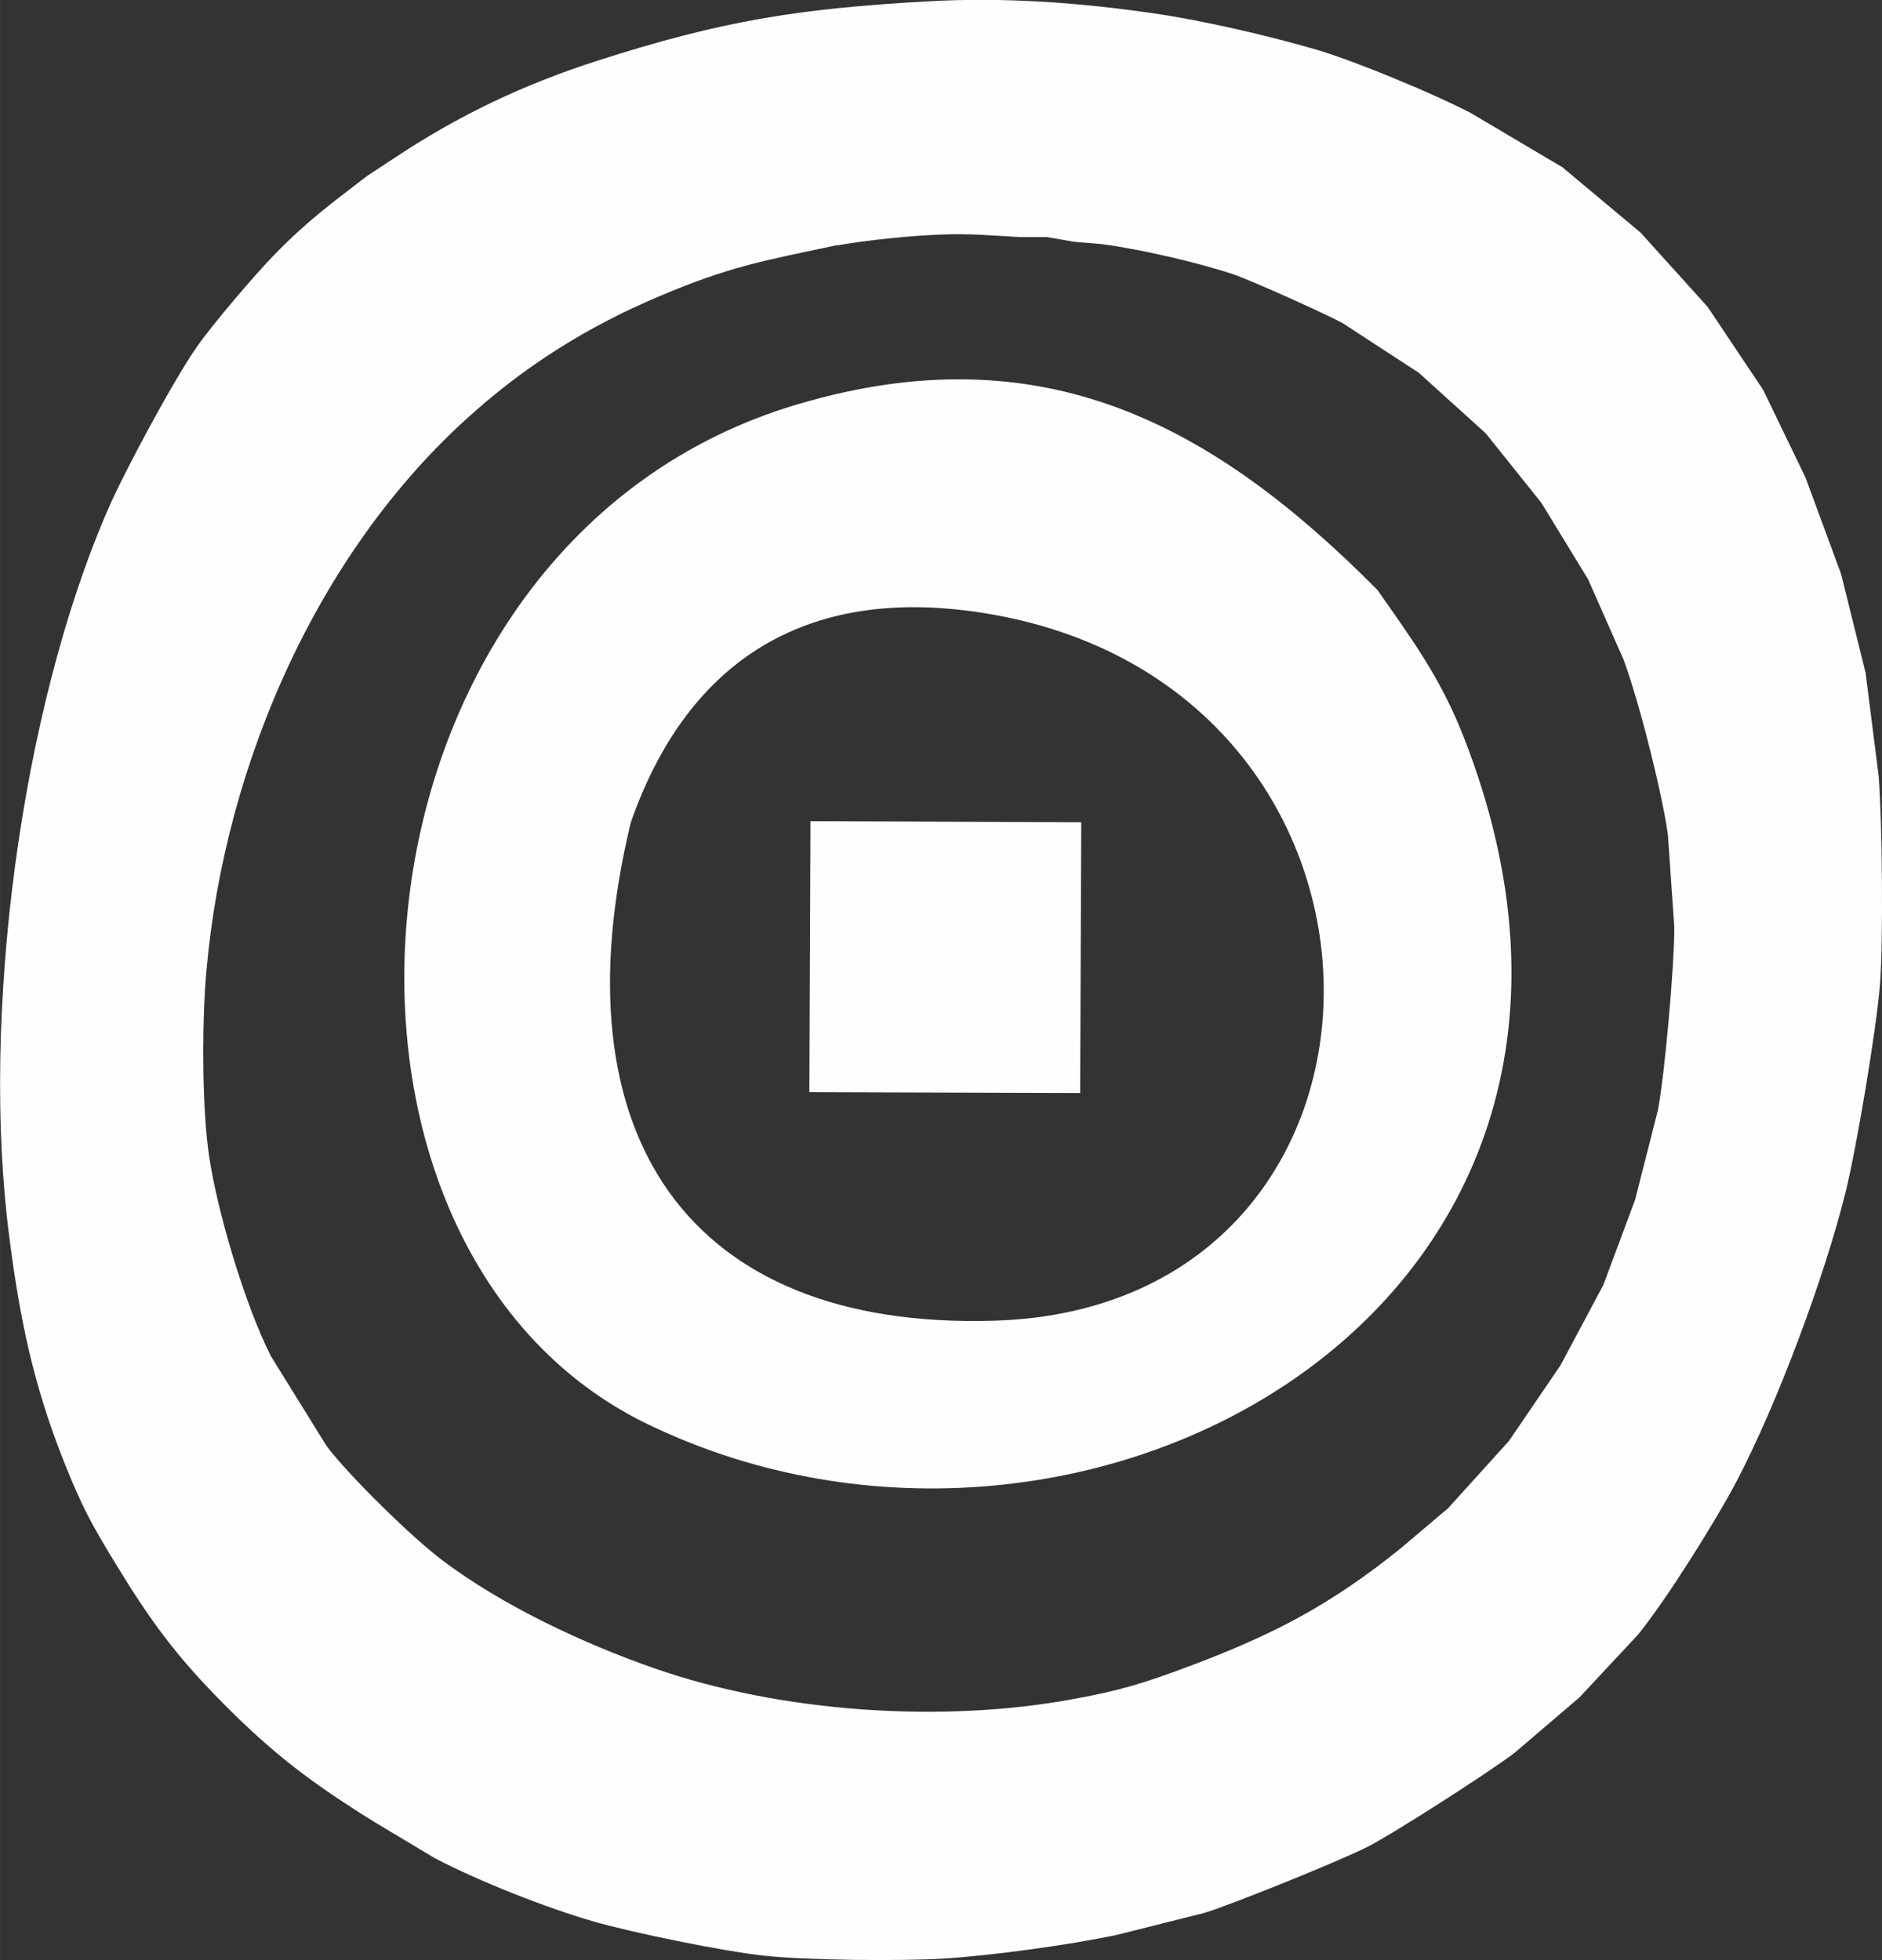
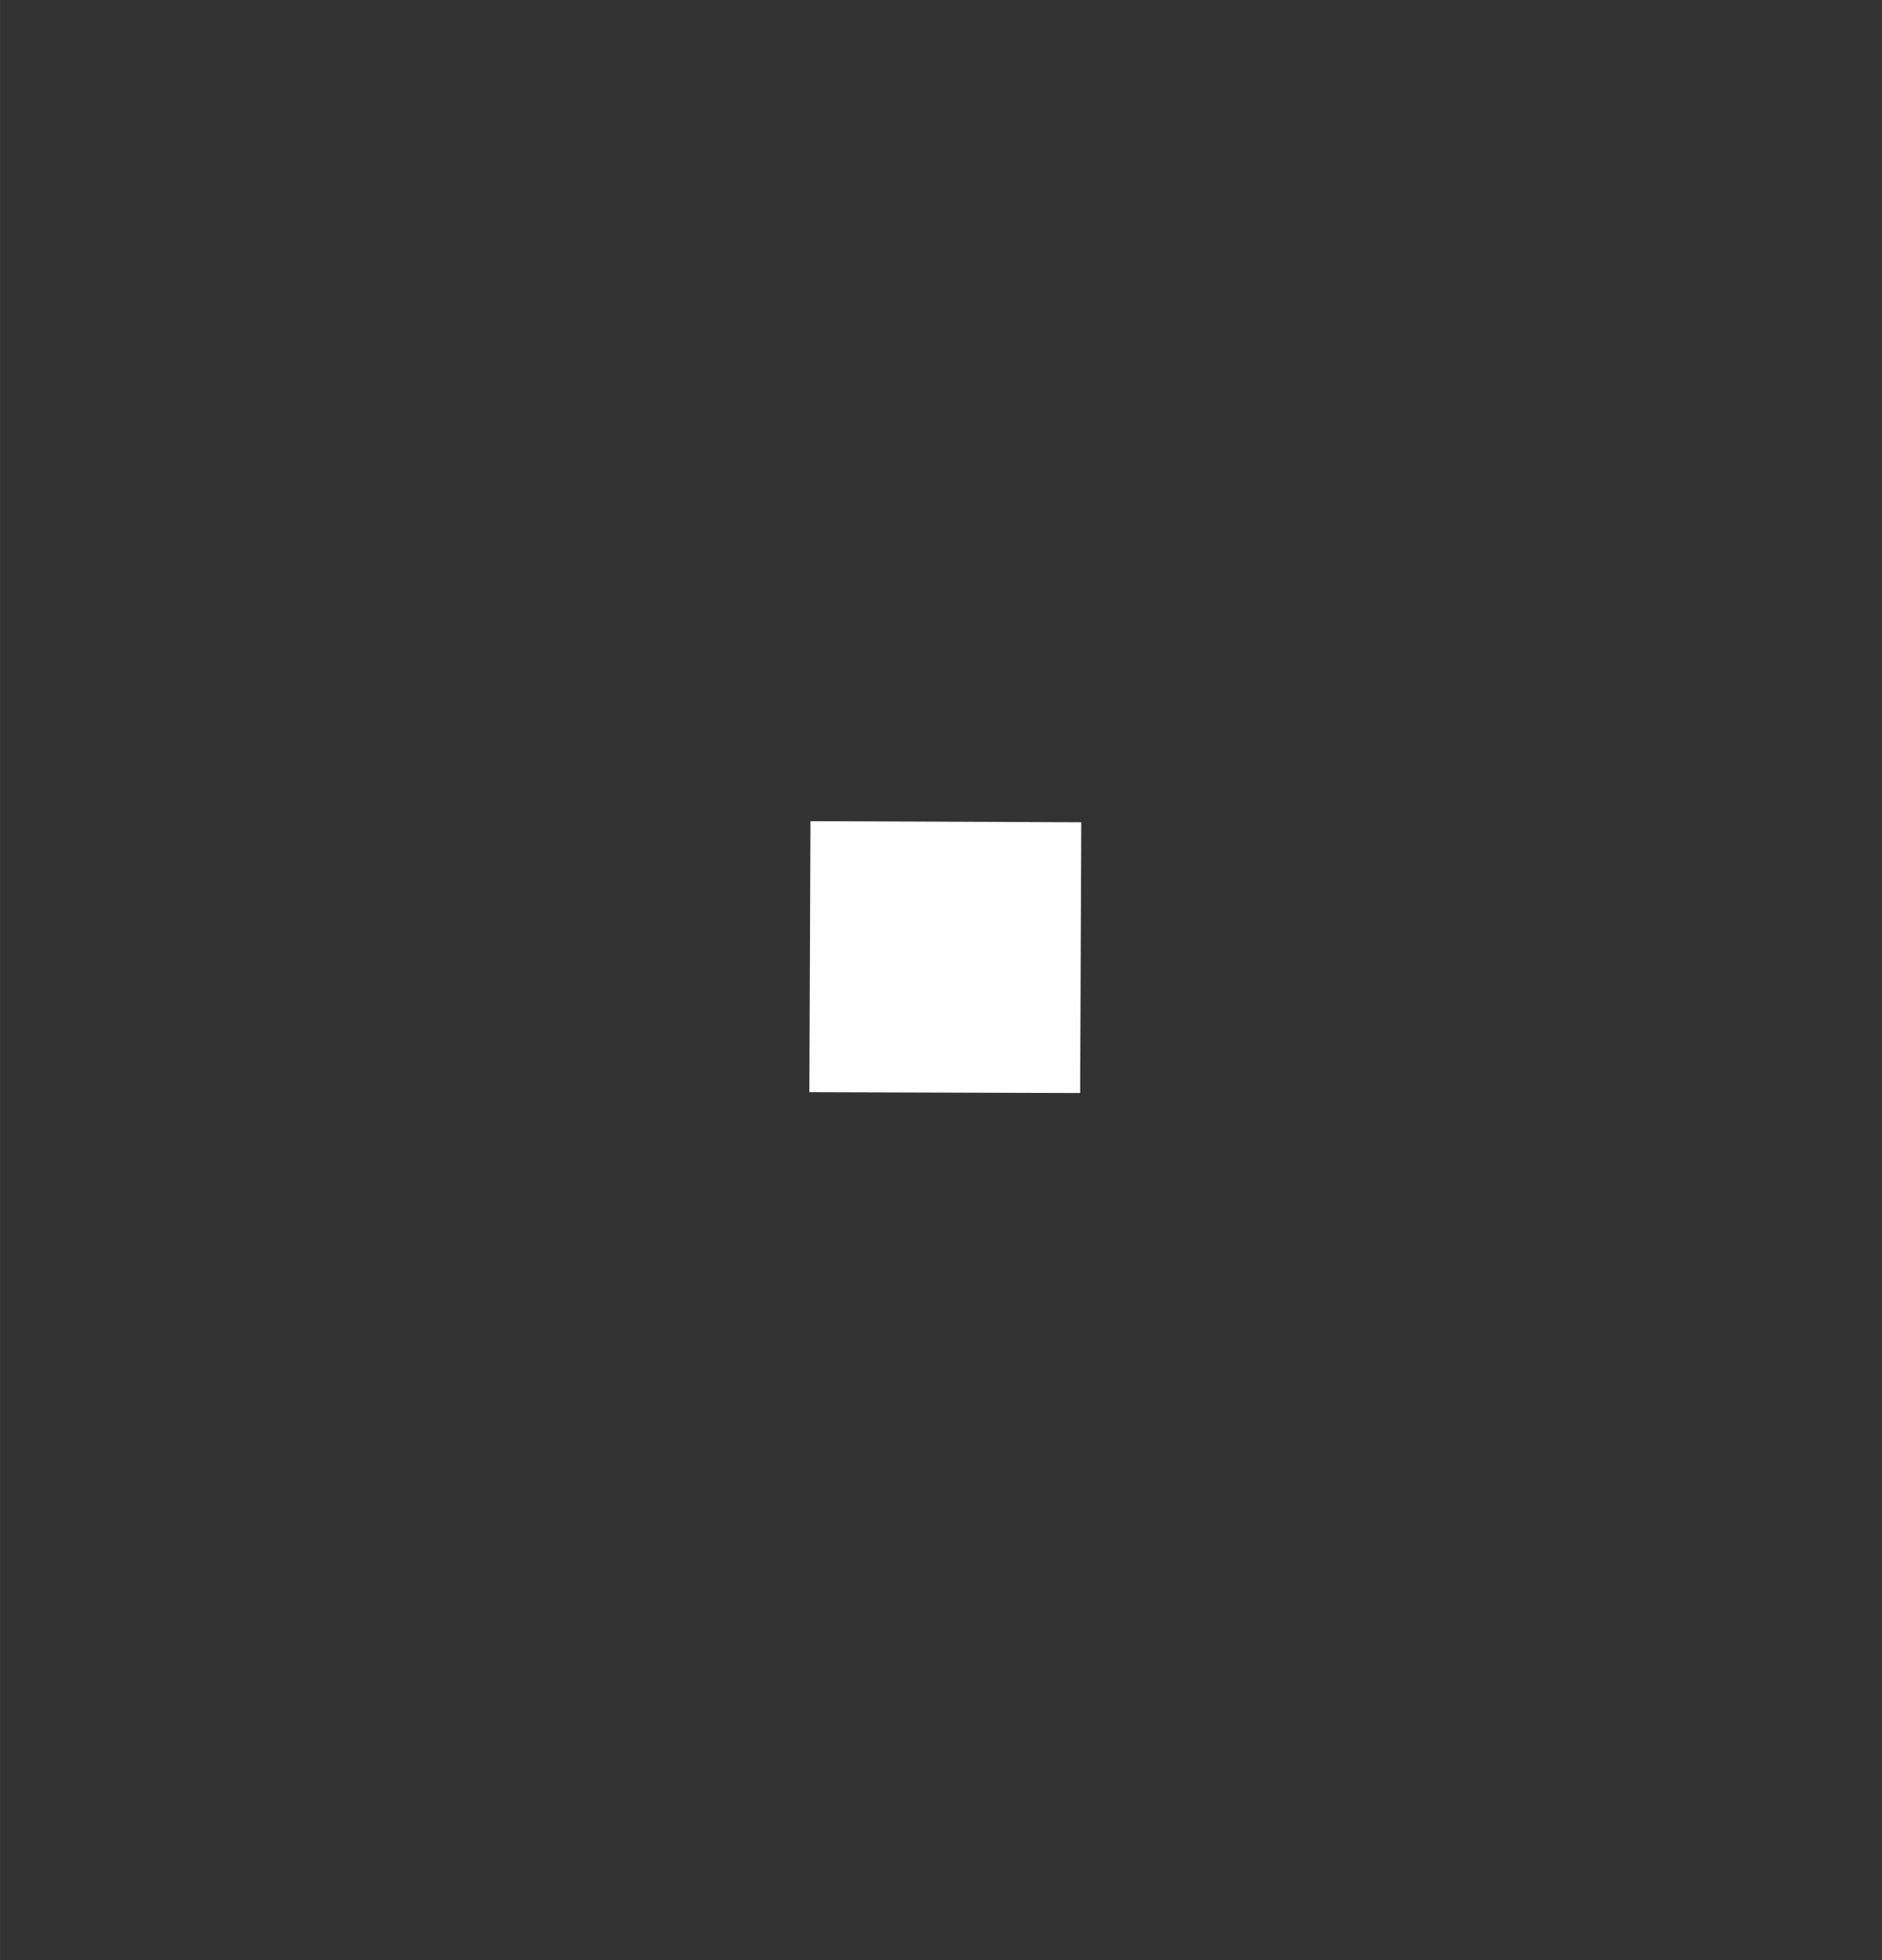
<svg xmlns="http://www.w3.org/2000/svg" xml:space="preserve" width="14.46mm" height="15.062mm" version="1.1" style="shape-rendering:geometricPrecision; text-rendering:geometricPrecision; image-rendering:optimizeQuality; fill-rule:evenodd; clip-rule:evenodd" viewBox="0 0 67.69 70.51">
  <rect x="0" y="0" width="67.69" height="70.51" fill="#333333" stroke="none" />
  <defs>
    <style type="text/css">
   
    .fil0 {fill:#FEFEFE}
   
  </style>
  </defs>
  <g id="Camada_x0020_1">
    <polygon class="fil0" points="29.15,29.54 38.89,29.58 38.85,39.32 29.11,39.29 " />
-     <path class="fil0" d="M13.19 6.34c-1.3,1 -2.13,1.6 -3.31,2.81 -0.73,0.75 -2.25,2.53 -2.83,3.37 -0.83,1.2 -2.57,4.43 -3.16,5.79 -3.17,7.27 -4.58,18.3 -3.56,26.16 0.38,2.98 0.87,5.35 1.98,8.14 0.63,1.57 0.96,2.19 1.84,3.63 1.25,2.05 2.15,3.29 3.85,5.01 1.85,1.87 3.24,2.91 5.46,4.29l2.17 1.3c1.58,0.83 3.99,1.78 5.71,2.28 1.43,0.41 4.65,1.07 6.12,1.23 1.54,0.17 4.88,0.2 6.44,0.11 1.76,-0.11 4.56,-0.49 6.29,-0.86l3.14 -0.79c1.04,-0.32 4.94,-1.9 5.89,-2.39 0.95,-0.49 4.39,-2.7 5.25,-3.36l2.34 -2 2.1 -2.25c1.02,-1.25 2.81,-4.11 3.56,-5.54 1.46,-2.79 3.15,-7.32 3.91,-10.38 0.4,-1.62 1.11,-5.85 1.24,-7.49 0.12,-1.6 0.08,-5.87 -0.05,-7.49l-0.47 -3.71 -0.88 -3.55 -1.28 -3.47 -1.52 -3.15 -2 -2.99 -2.41 -2.67 -2.81 -2.35 -3.29 -1.95c-1.37,-0.71 -4.08,-1.84 -5.55,-2.28 -1.71,-0.5 -4.12,-1.06 -5.87,-1.31 -2.69,-0.39 -5.42,-0.59 -8.14,-0.43 -4.65,0.26 -7.4,0.7 -11.85,2.13 -2.68,0.86 -5.01,1.97 -7.34,3.52l-0.97 0.64zm36.35 14.88c-5.91,-5.96 -12.05,-9.28 -20.84,-6.68 -16.77,4.95 -18.75,30.28 -5.37,36.71 15.74,7.57 37.27,-4.34 29.33,-24.7 -0.84,-2.16 -1.86,-3.53 -3.12,-5.33zm-26.85 8.36c-2.72,11.23 2.03,18.26 13.06,17.93 15.99,-0.47 15.95,-23.39 -0.95,-25.54 -6.06,-0.77 -10.14,1.98 -12.11,7.61zm7.41 -20.76c-2.63,0.56 -3.85,0.76 -6.37,1.83 -2.65,1.12 -4.9,2.54 -7.02,4.48 -5.58,5.1 -8.86,13.04 -9.34,20.51 -0.1,1.65 -0.09,4.26 0.14,5.88 0.29,2.04 1.3,5.42 2.23,7.26l2 3.23c0.81,1.08 3.08,3.3 4.17,4.12 2.16,1.63 5.08,3 7.64,3.89 4.53,1.58 10.32,1.98 15.06,1.1 1.71,-0.31 2.59,-0.59 4.19,-1.19 3.01,-1.13 5.08,-2.21 7.59,-4.24l1.7 -1.44 2.18 -2.41 1.86 -2.73 1.54 -2.89 1.14 -3.06 0.82 -3.22c0.25,-1.3 0.6,-5.28 0.59,-6.61l-0.23 -3.3c-0.21,-1.53 -1.05,-4.84 -1.59,-6.29l-1.28 -2.9 -1.68 -2.75 -2 -2.5 -2.41 -2.18 -2.73 -1.78c-0.52,-0.29 -3.29,-1.55 -4.02,-1.79 -1.3,-0.42 -3.33,-0.89 -4.67,-1.06l-0.97 -0.08 -0.97 -0.17 -0.96 -0c-1.02,-0.05 -1.78,-0.14 -2.9,-0.09 -1.09,0.04 -2.64,0.2 -3.71,0.39z" />
  </g>
</svg>